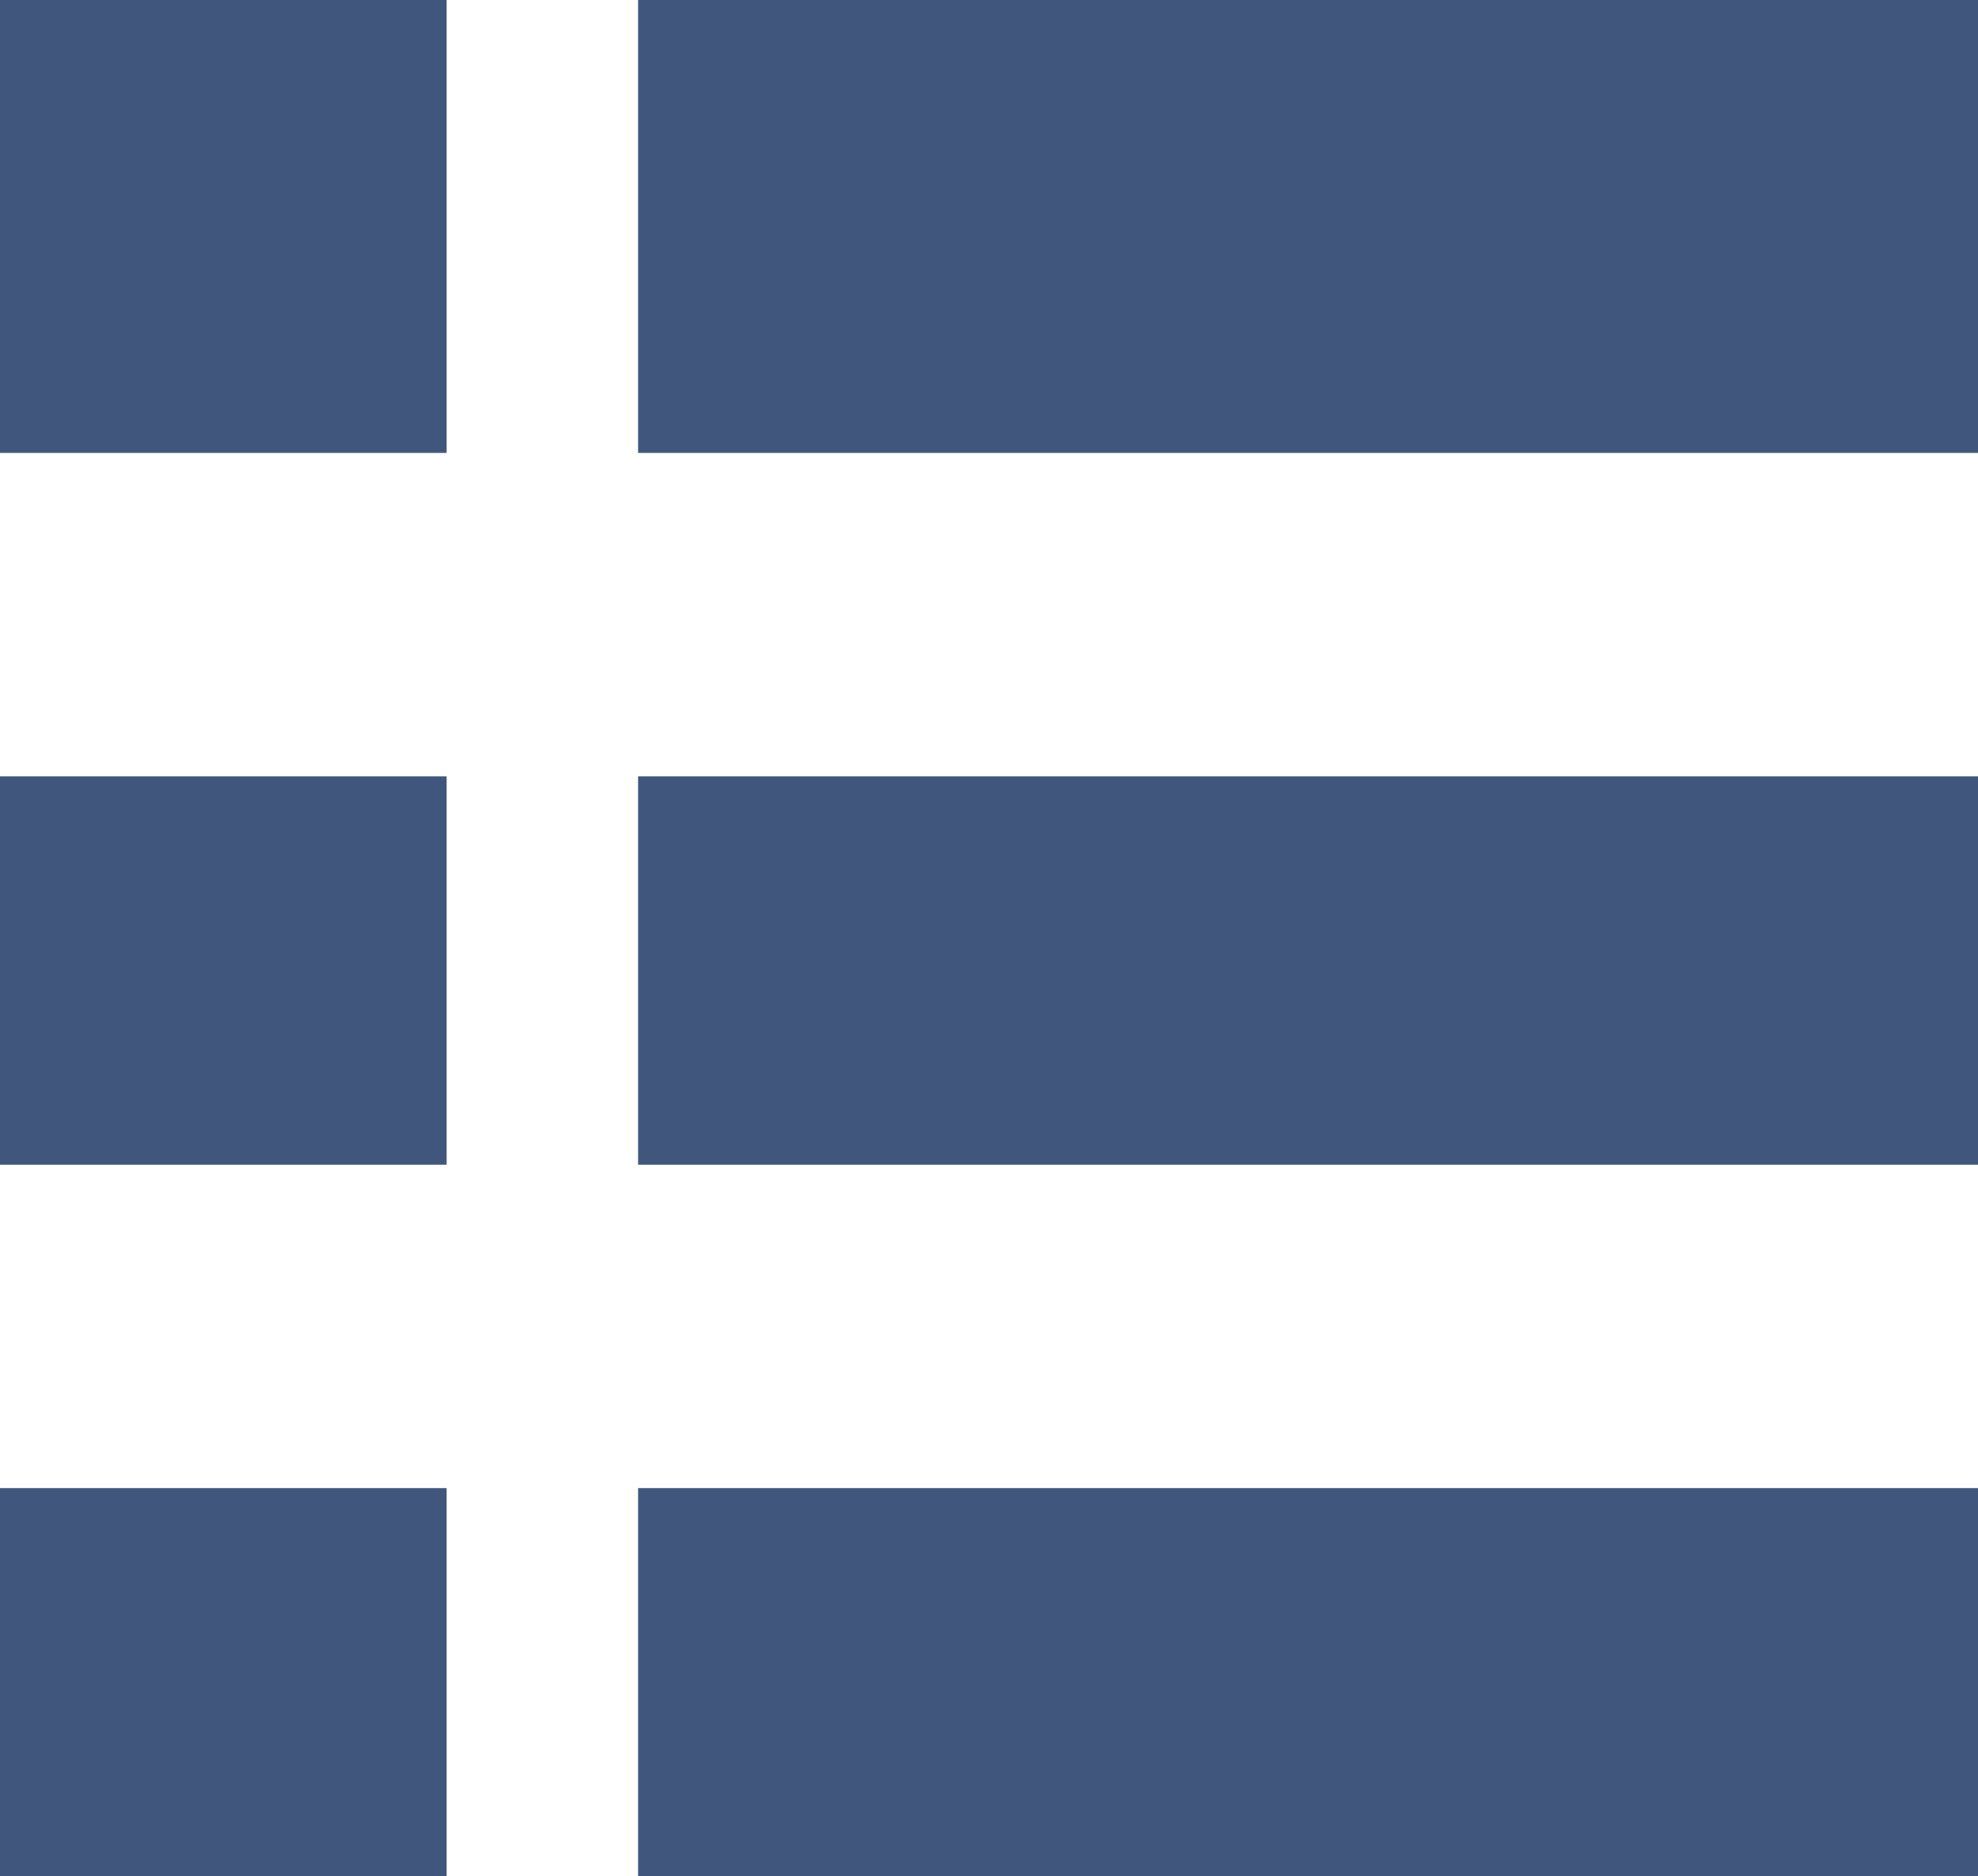
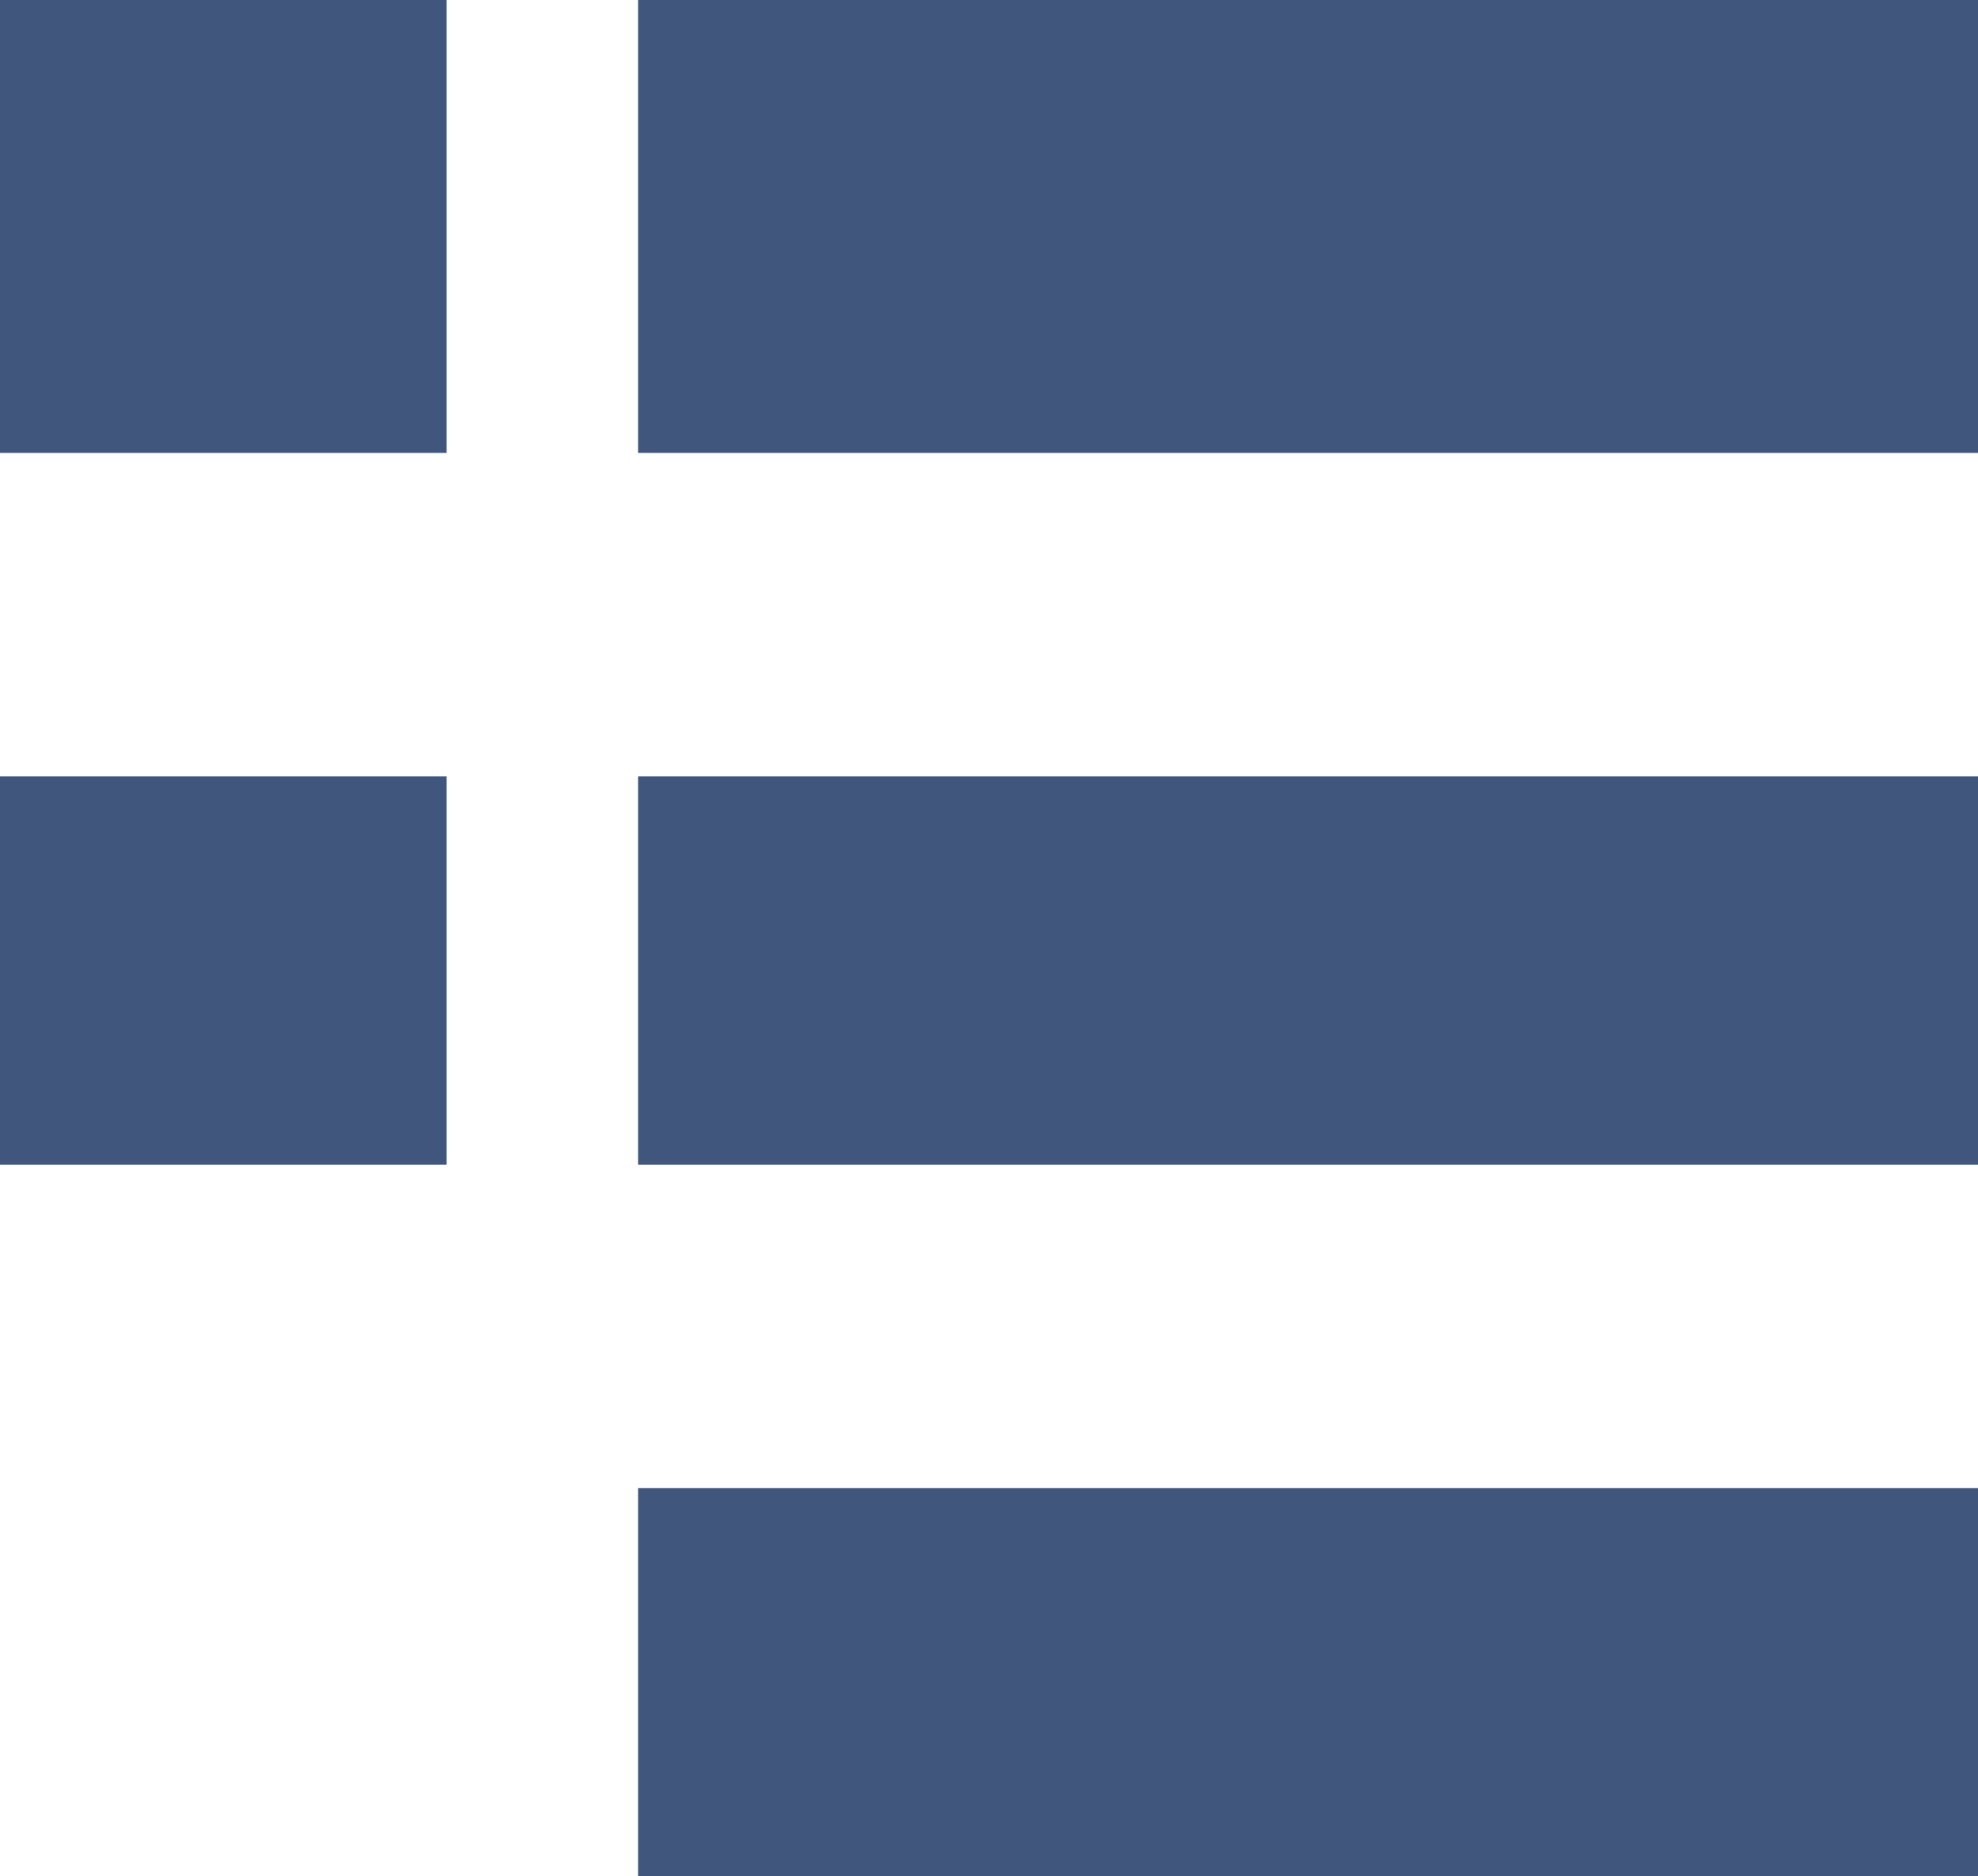
<svg xmlns="http://www.w3.org/2000/svg" id="メニューの無料アイコン6" width="30.572" height="29" viewBox="0 0 30.572 29">
  <rect id="長方形_2664" data-name="長方形 2664" width="6.903" height="7" transform="translate(0)" fill="#41567c" />
  <rect id="長方形_2665" data-name="長方形 2665" width="20.71" height="7" transform="translate(9.862)" fill="#41567c" />
  <rect id="長方形_2666" data-name="長方形 2666" width="6.903" height="6" transform="translate(0 12)" fill="#41567c" />
  <rect id="長方形_2667" data-name="長方形 2667" width="20.71" height="6" transform="translate(9.862 12)" fill="#41567c" />
-   <rect id="長方形_2668" data-name="長方形 2668" width="6.903" height="6" transform="translate(0 23)" fill="#41567c" />
  <rect id="長方形_2669" data-name="長方形 2669" width="20.71" height="6" transform="translate(9.862 23)" fill="#41567c" />
</svg>